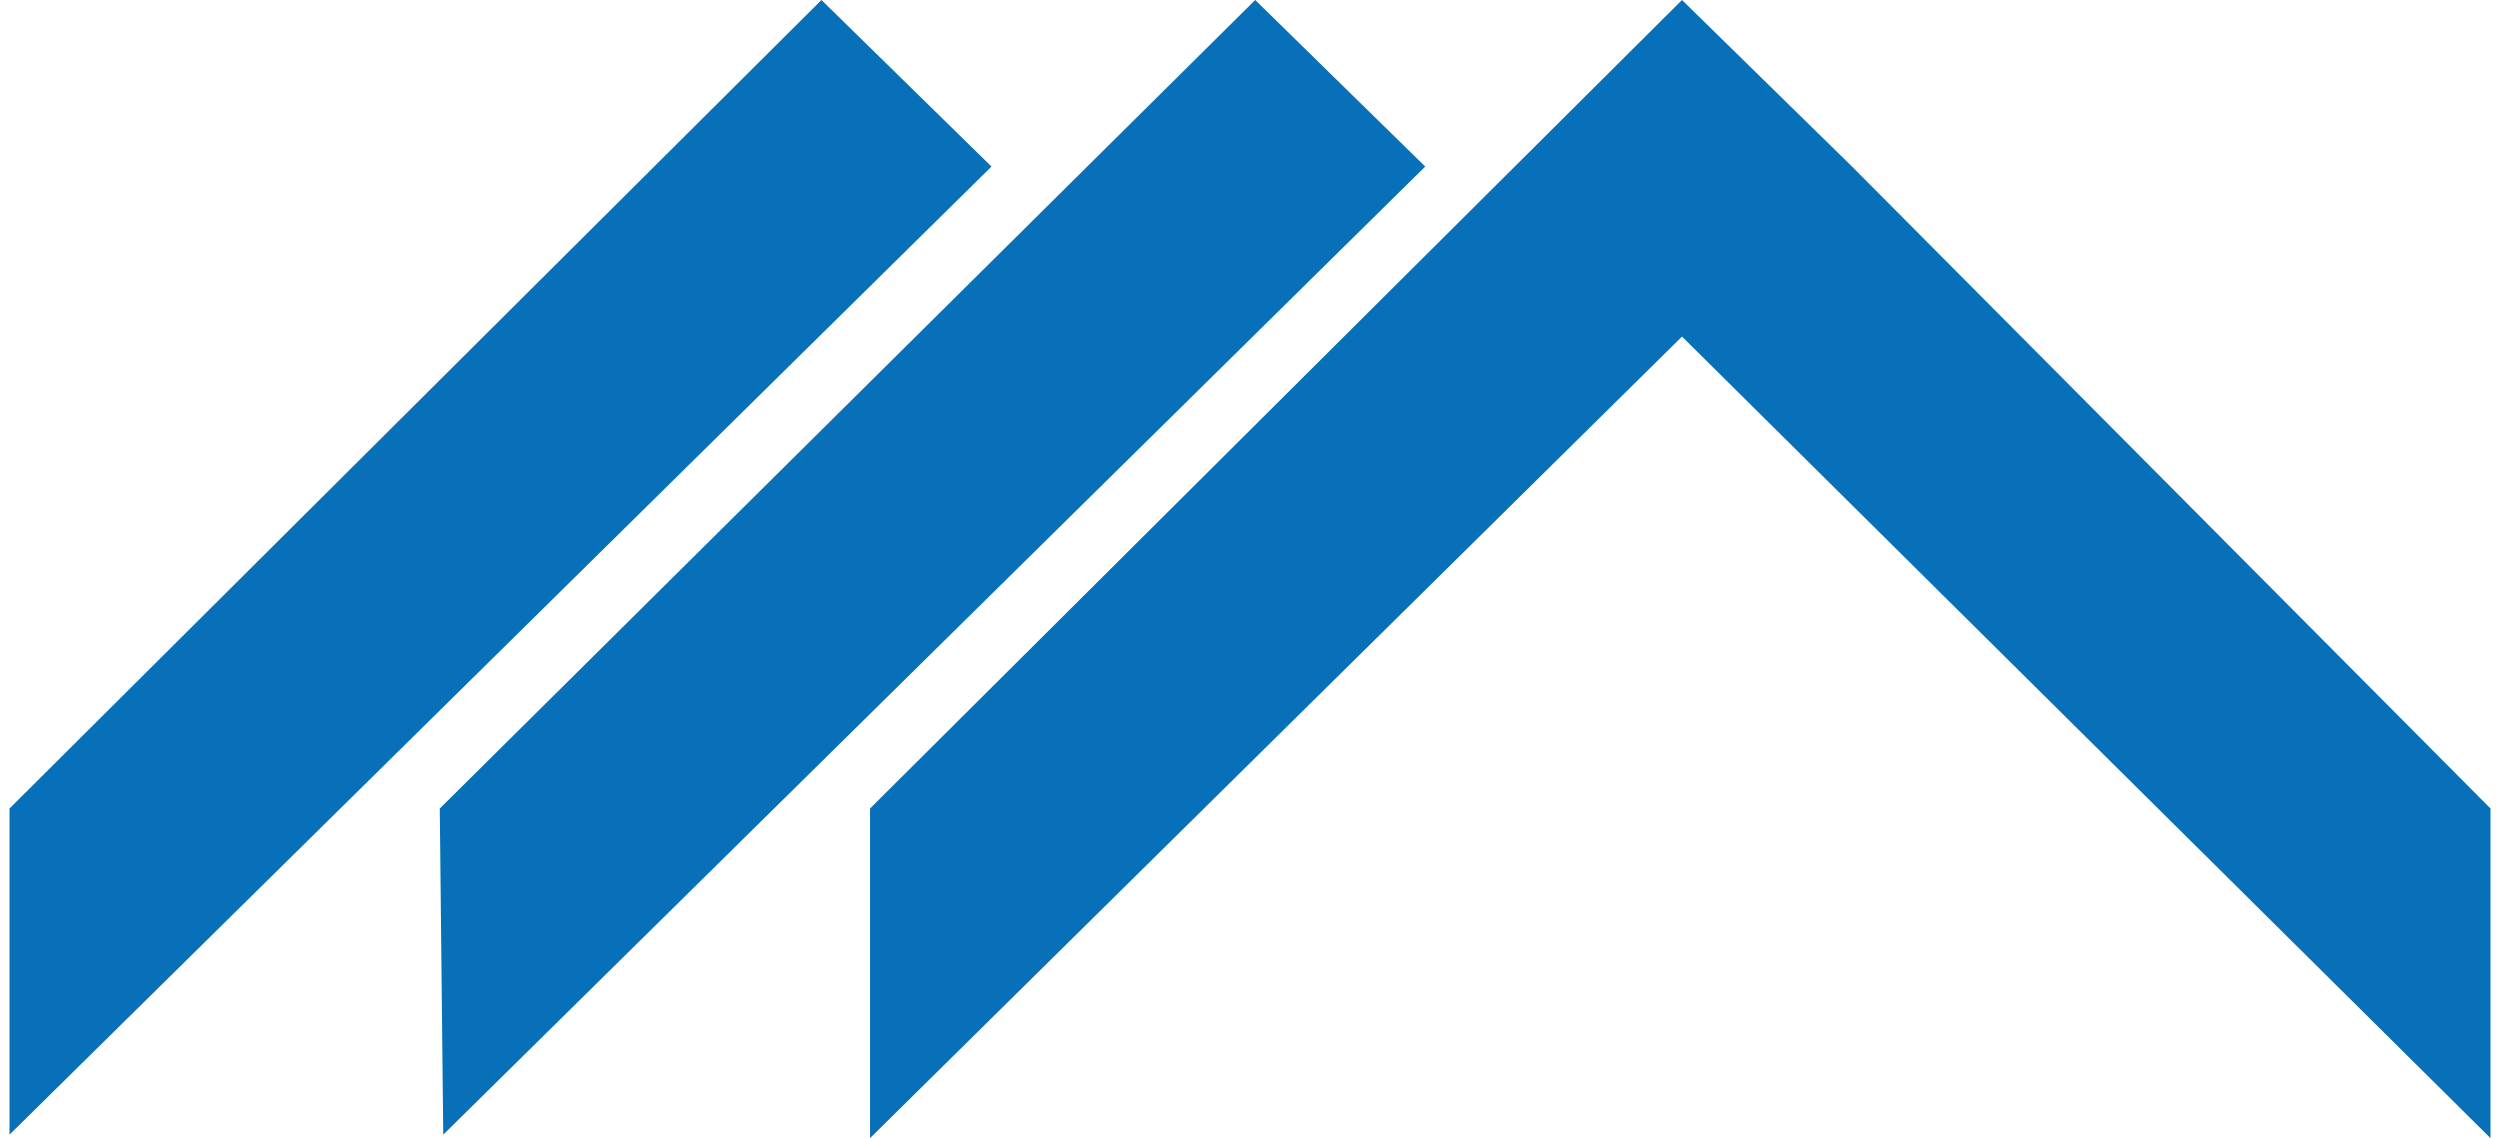
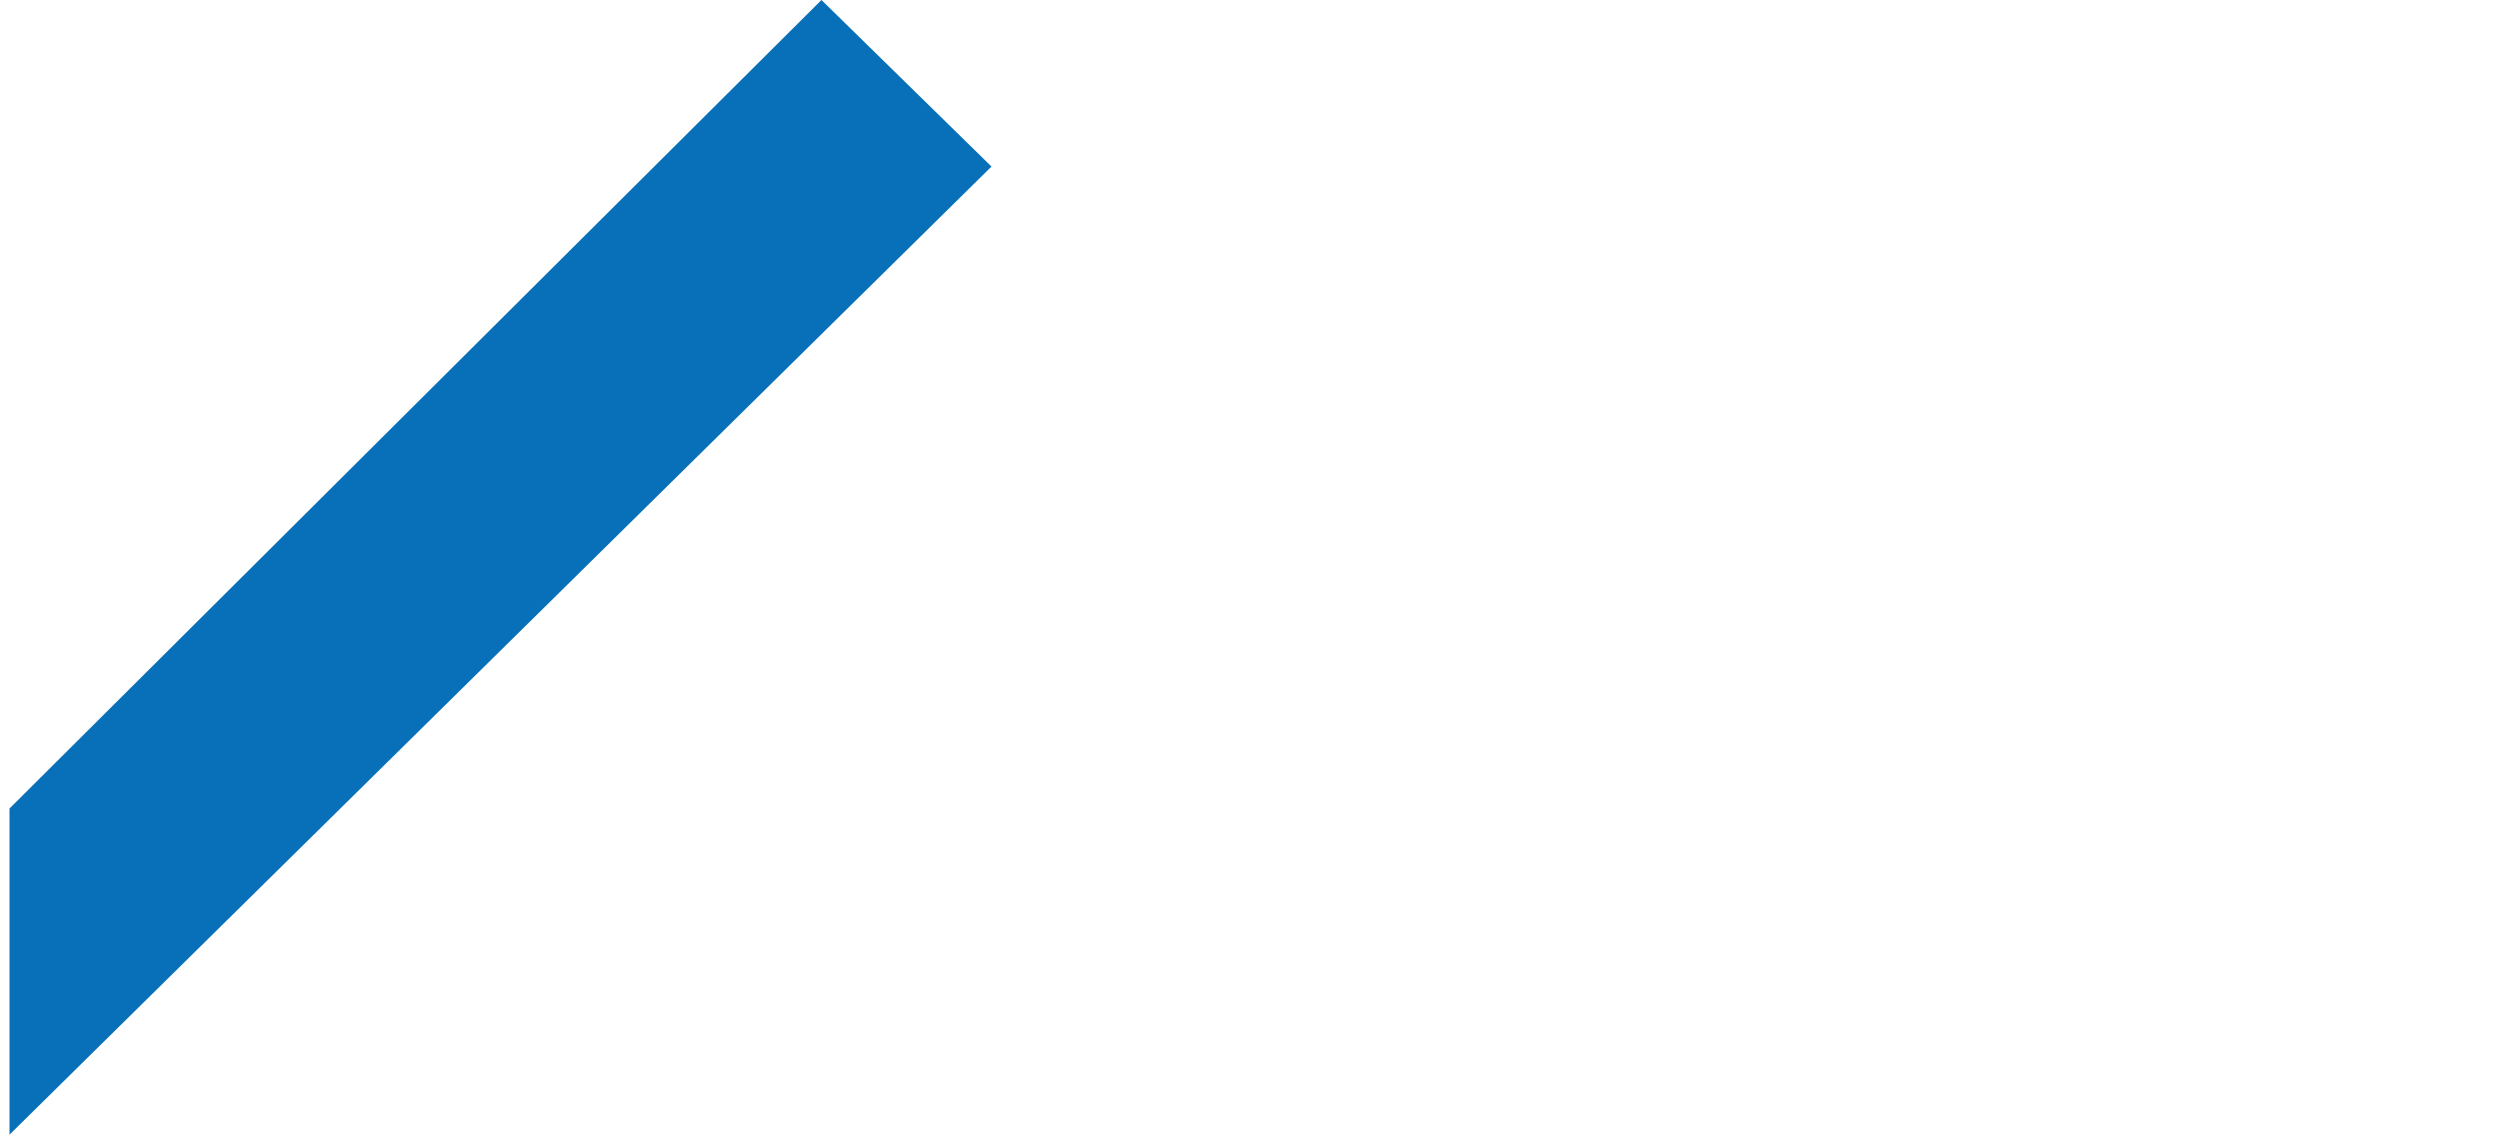
<svg xmlns="http://www.w3.org/2000/svg" height="117" id="Ebene_1" style="enable-background:new 0 0 71.5 32.8;" version="1.1" viewBox="0 0 71.5 32.8" width="257" x="0px" xml:space="preserve" y="0px">
  <style type="text/css">
	.st0{fill-rule:evenodd;clip-rule:evenodd;fill:#0870B8;}
</style>
  <g>
    <path class="st0" d="M0,23.3L23.4,0l4.9,4.8L0,32.7C0,32.7,0,23.3,0,23.3z" />
-     <path class="st0" d="M12.4,23.3L35.9,0l4.9,4.8L12.5,32.7L12.4,23.3z" />
-     <polygon class="st0" points="71.5,23.3 53.1,4.8 48.2,0 24.8,23.3 24.8,32.8 48.2,9.7 71.5,32.8  " />
  </g>
</svg>